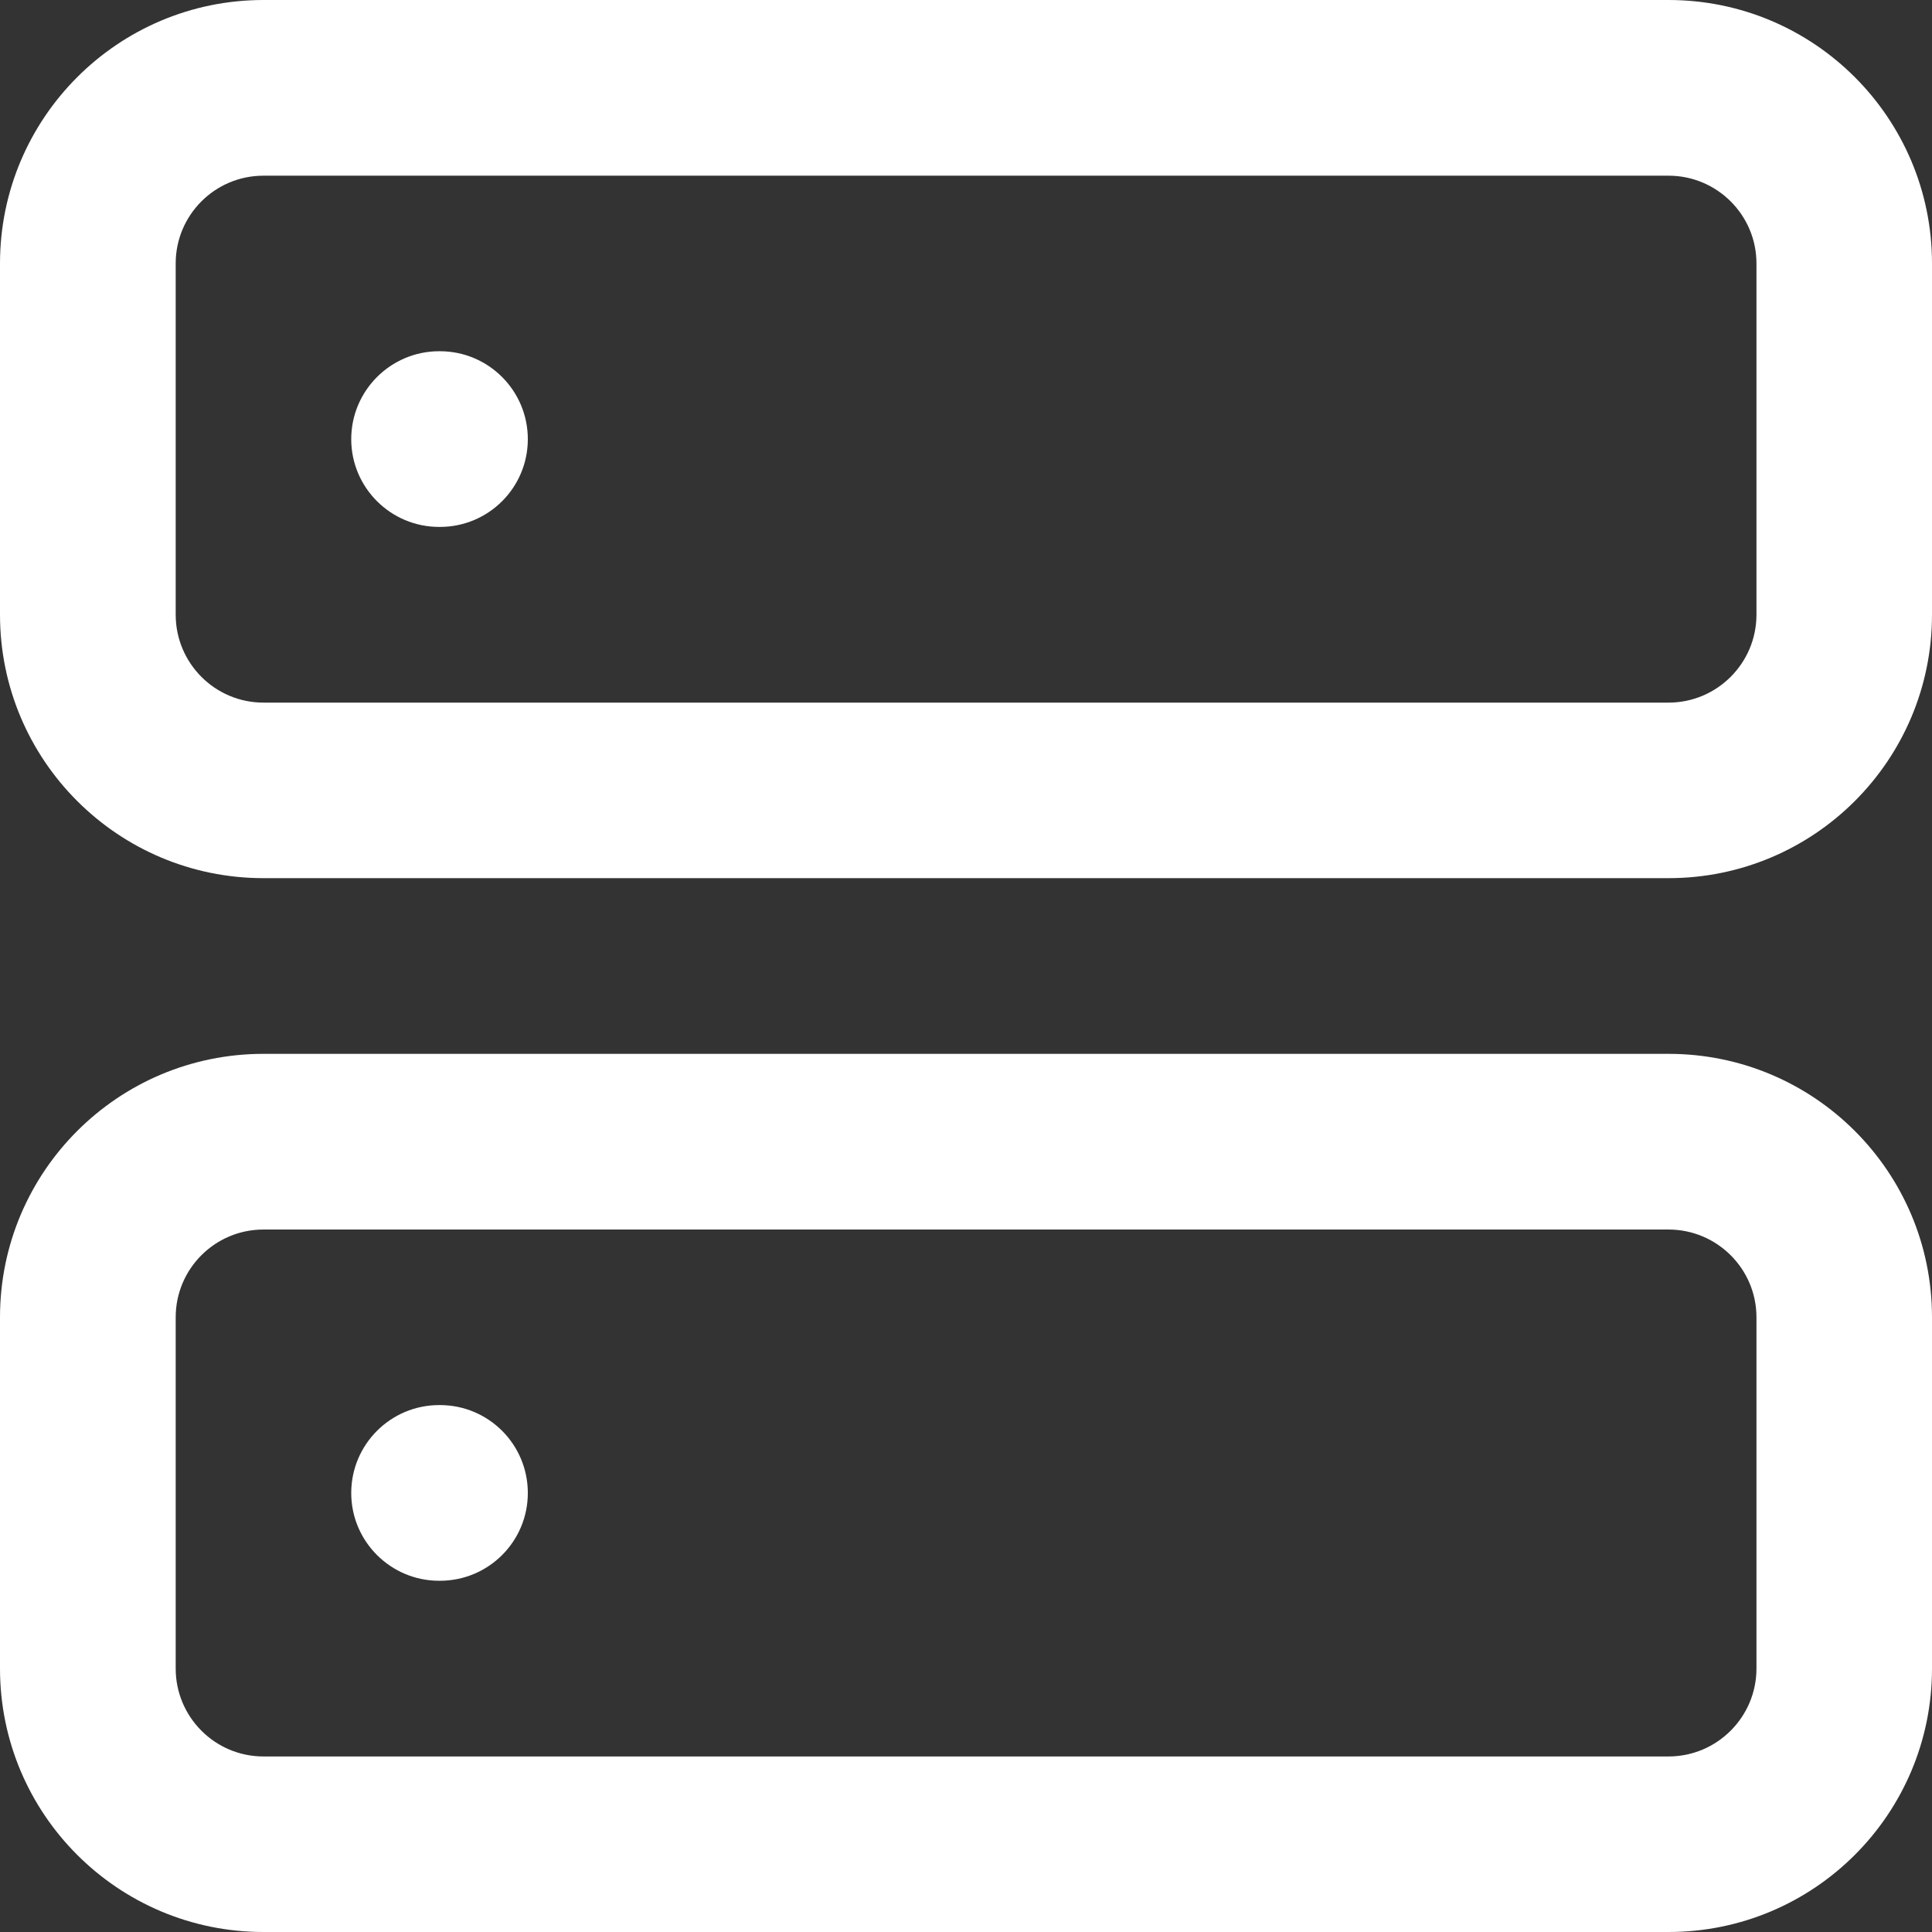
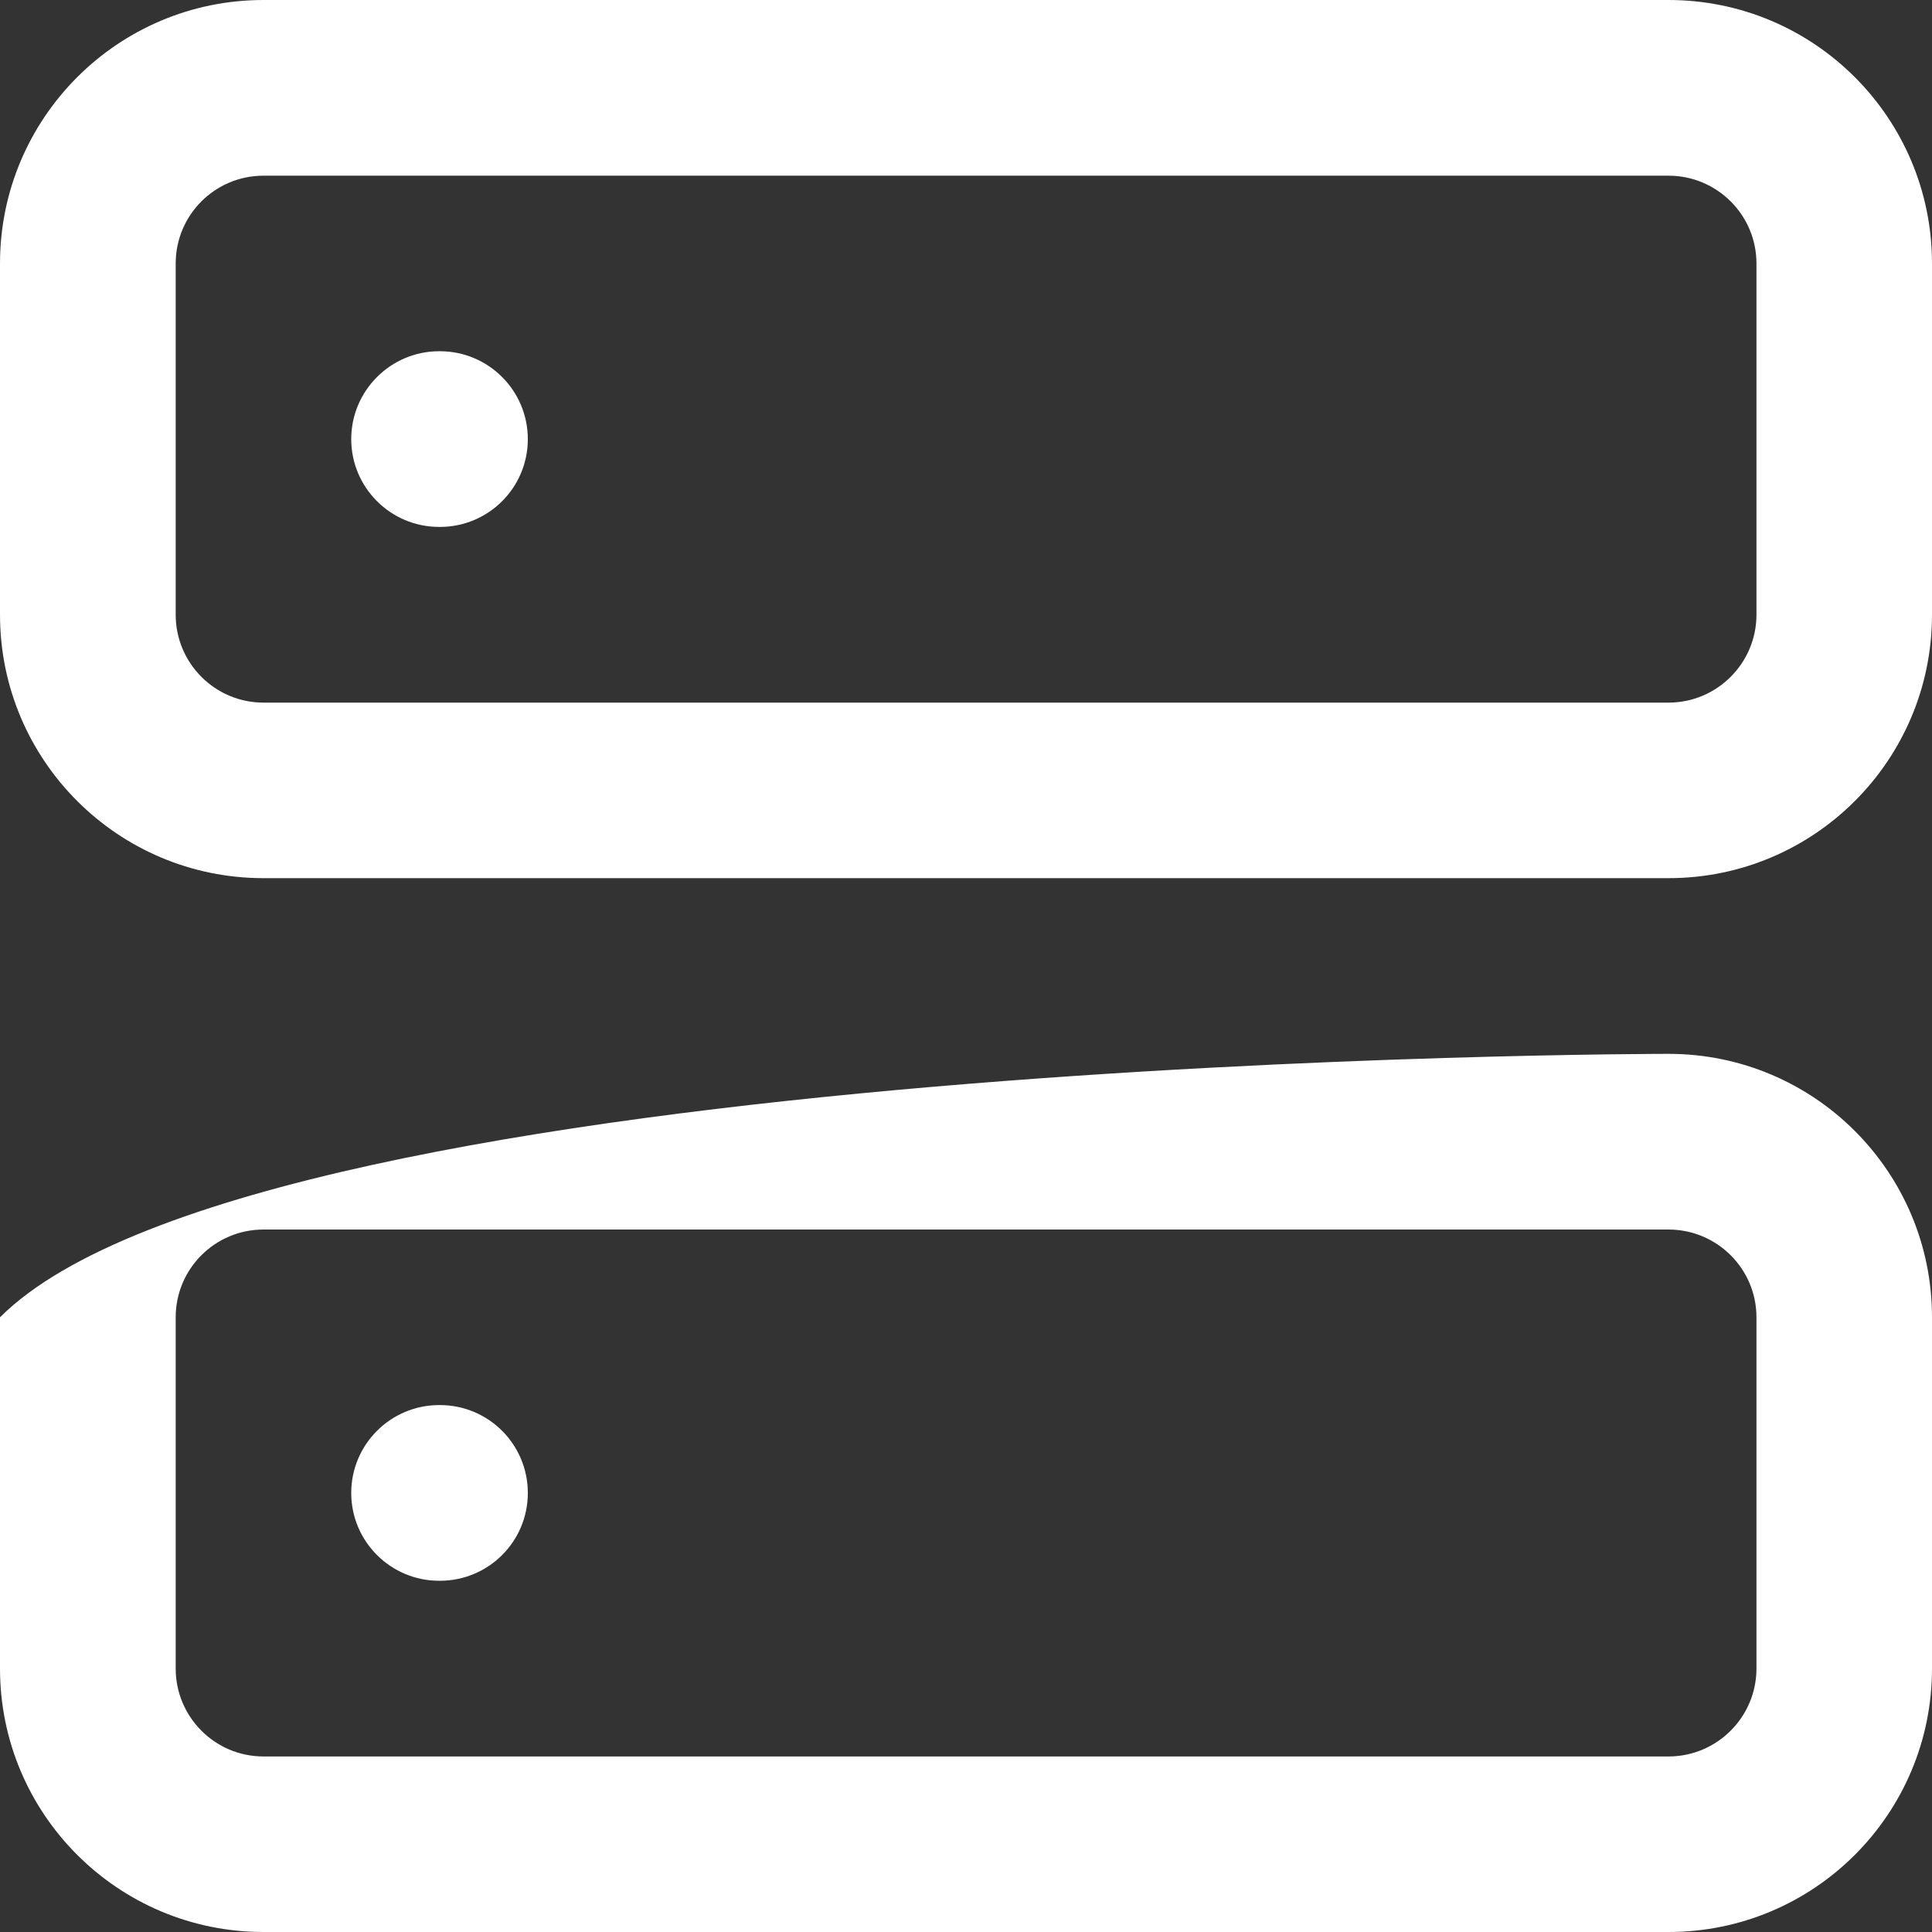
<svg xmlns="http://www.w3.org/2000/svg" fill="none" version="1.1" width="12.833" height="12.833" viewBox="0 0 12.833 12.833">
  <rect x="0" y="0" width="12.833" height="12.833" fill="#333333" stroke="none" />
  <g>
-     <path d="M1.75,1.167C1.428,1.167,1.167,1.428,1.167,1.75C1.167,1.75,1.167,4.083,1.167,4.083C1.167,4.405,1.428,4.667,1.75,4.667C1.75,4.667,11.083,4.667,11.083,4.667C11.405,4.667,11.667,4.405,11.667,4.083C11.667,4.083,11.667,1.75,11.667,1.75C11.667,1.428,11.405,1.167,11.083,1.167C11.083,1.167,1.75,1.167,1.75,1.167C1.75,1.167,1.75,1.167,1.75,1.167ZM0,1.75C0,0.784,0.784,0,1.75,0C1.75,0,11.083,0,11.083,0C12.05,0,12.833,0.784,12.833,1.75C12.833,1.75,12.833,4.083,12.833,4.083C12.833,5.05,12.05,5.833,11.083,5.833C11.083,5.833,1.75,5.833,1.75,5.833C0.784,5.833,0,5.05,0,4.083C0,4.083,0,1.75,0,1.75C0,1.75,0,1.75,0,1.75ZM2.333,2.917C2.333,2.595,2.595,2.333,2.917,2.333C2.917,2.333,2.922,2.333,2.922,2.333C3.245,2.333,3.506,2.595,3.506,2.917C3.506,3.239,3.245,3.5,2.922,3.5C2.922,3.5,2.917,3.5,2.917,3.5C2.595,3.5,2.333,3.239,2.333,2.917C2.333,2.917,2.333,2.917,2.333,2.917ZM1.75,8.167C1.428,8.167,1.167,8.428,1.167,8.75C1.167,8.75,1.167,11.083,1.167,11.083C1.167,11.405,1.428,11.667,1.75,11.667C1.75,11.667,11.083,11.667,11.083,11.667C11.405,11.667,11.667,11.405,11.667,11.083C11.667,11.083,11.667,8.75,11.667,8.75C11.667,8.428,11.405,8.167,11.083,8.167C11.083,8.167,1.75,8.167,1.75,8.167C1.75,8.167,1.75,8.167,1.75,8.167ZM0,8.75C0,7.783,0.784,7,1.75,7C1.75,7,11.083,7,11.083,7C12.05,7,12.833,7.783,12.833,8.75C12.833,8.75,12.833,11.083,12.833,11.083C12.833,12.05,12.05,12.833,11.083,12.833C11.083,12.833,1.75,12.833,1.75,12.833C0.784,12.833,0,12.05,0,11.083C0,11.083,0,8.75,0,8.75C0,8.75,0,8.75,0,8.75ZM2.333,9.917C2.333,9.594,2.595,9.333,2.917,9.333C2.917,9.333,2.922,9.333,2.922,9.333C3.245,9.333,3.506,9.594,3.506,9.917C3.506,10.239,3.245,10.5,2.922,10.5C2.922,10.5,2.917,10.5,2.917,10.5C2.595,10.5,2.333,10.239,2.333,9.917C2.333,9.917,2.333,9.917,2.333,9.917Z" fill-rule="evenodd" fill="#ffffff" fill-opacity="1" />
+     <path d="M1.75,1.167C1.428,1.167,1.167,1.428,1.167,1.75C1.167,1.75,1.167,4.083,1.167,4.083C1.167,4.405,1.428,4.667,1.75,4.667C1.75,4.667,11.083,4.667,11.083,4.667C11.405,4.667,11.667,4.405,11.667,4.083C11.667,4.083,11.667,1.75,11.667,1.75C11.667,1.428,11.405,1.167,11.083,1.167C11.083,1.167,1.75,1.167,1.75,1.167C1.75,1.167,1.75,1.167,1.75,1.167ZM0,1.75C0,0.784,0.784,0,1.75,0C1.75,0,11.083,0,11.083,0C12.05,0,12.833,0.784,12.833,1.75C12.833,1.75,12.833,4.083,12.833,4.083C12.833,5.05,12.05,5.833,11.083,5.833C11.083,5.833,1.75,5.833,1.75,5.833C0.784,5.833,0,5.05,0,4.083C0,4.083,0,1.75,0,1.75C0,1.75,0,1.75,0,1.75ZM2.333,2.917C2.333,2.595,2.595,2.333,2.917,2.333C2.917,2.333,2.922,2.333,2.922,2.333C3.245,2.333,3.506,2.595,3.506,2.917C3.506,3.239,3.245,3.5,2.922,3.5C2.922,3.5,2.917,3.5,2.917,3.5C2.595,3.5,2.333,3.239,2.333,2.917C2.333,2.917,2.333,2.917,2.333,2.917ZM1.75,8.167C1.428,8.167,1.167,8.428,1.167,8.75C1.167,8.75,1.167,11.083,1.167,11.083C1.167,11.405,1.428,11.667,1.75,11.667C1.75,11.667,11.083,11.667,11.083,11.667C11.405,11.667,11.667,11.405,11.667,11.083C11.667,11.083,11.667,8.75,11.667,8.75C11.667,8.428,11.405,8.167,11.083,8.167C11.083,8.167,1.75,8.167,1.75,8.167C1.75,8.167,1.75,8.167,1.75,8.167ZM0,8.75C1.75,7,11.083,7,11.083,7C12.05,7,12.833,7.783,12.833,8.75C12.833,8.75,12.833,11.083,12.833,11.083C12.833,12.05,12.05,12.833,11.083,12.833C11.083,12.833,1.75,12.833,1.75,12.833C0.784,12.833,0,12.05,0,11.083C0,11.083,0,8.75,0,8.75C0,8.75,0,8.75,0,8.75ZM2.333,9.917C2.333,9.594,2.595,9.333,2.917,9.333C2.917,9.333,2.922,9.333,2.922,9.333C3.245,9.333,3.506,9.594,3.506,9.917C3.506,10.239,3.245,10.5,2.922,10.5C2.922,10.5,2.917,10.5,2.917,10.5C2.595,10.5,2.333,10.239,2.333,9.917C2.333,9.917,2.333,9.917,2.333,9.917Z" fill-rule="evenodd" fill="#ffffff" fill-opacity="1" />
  </g>
</svg>